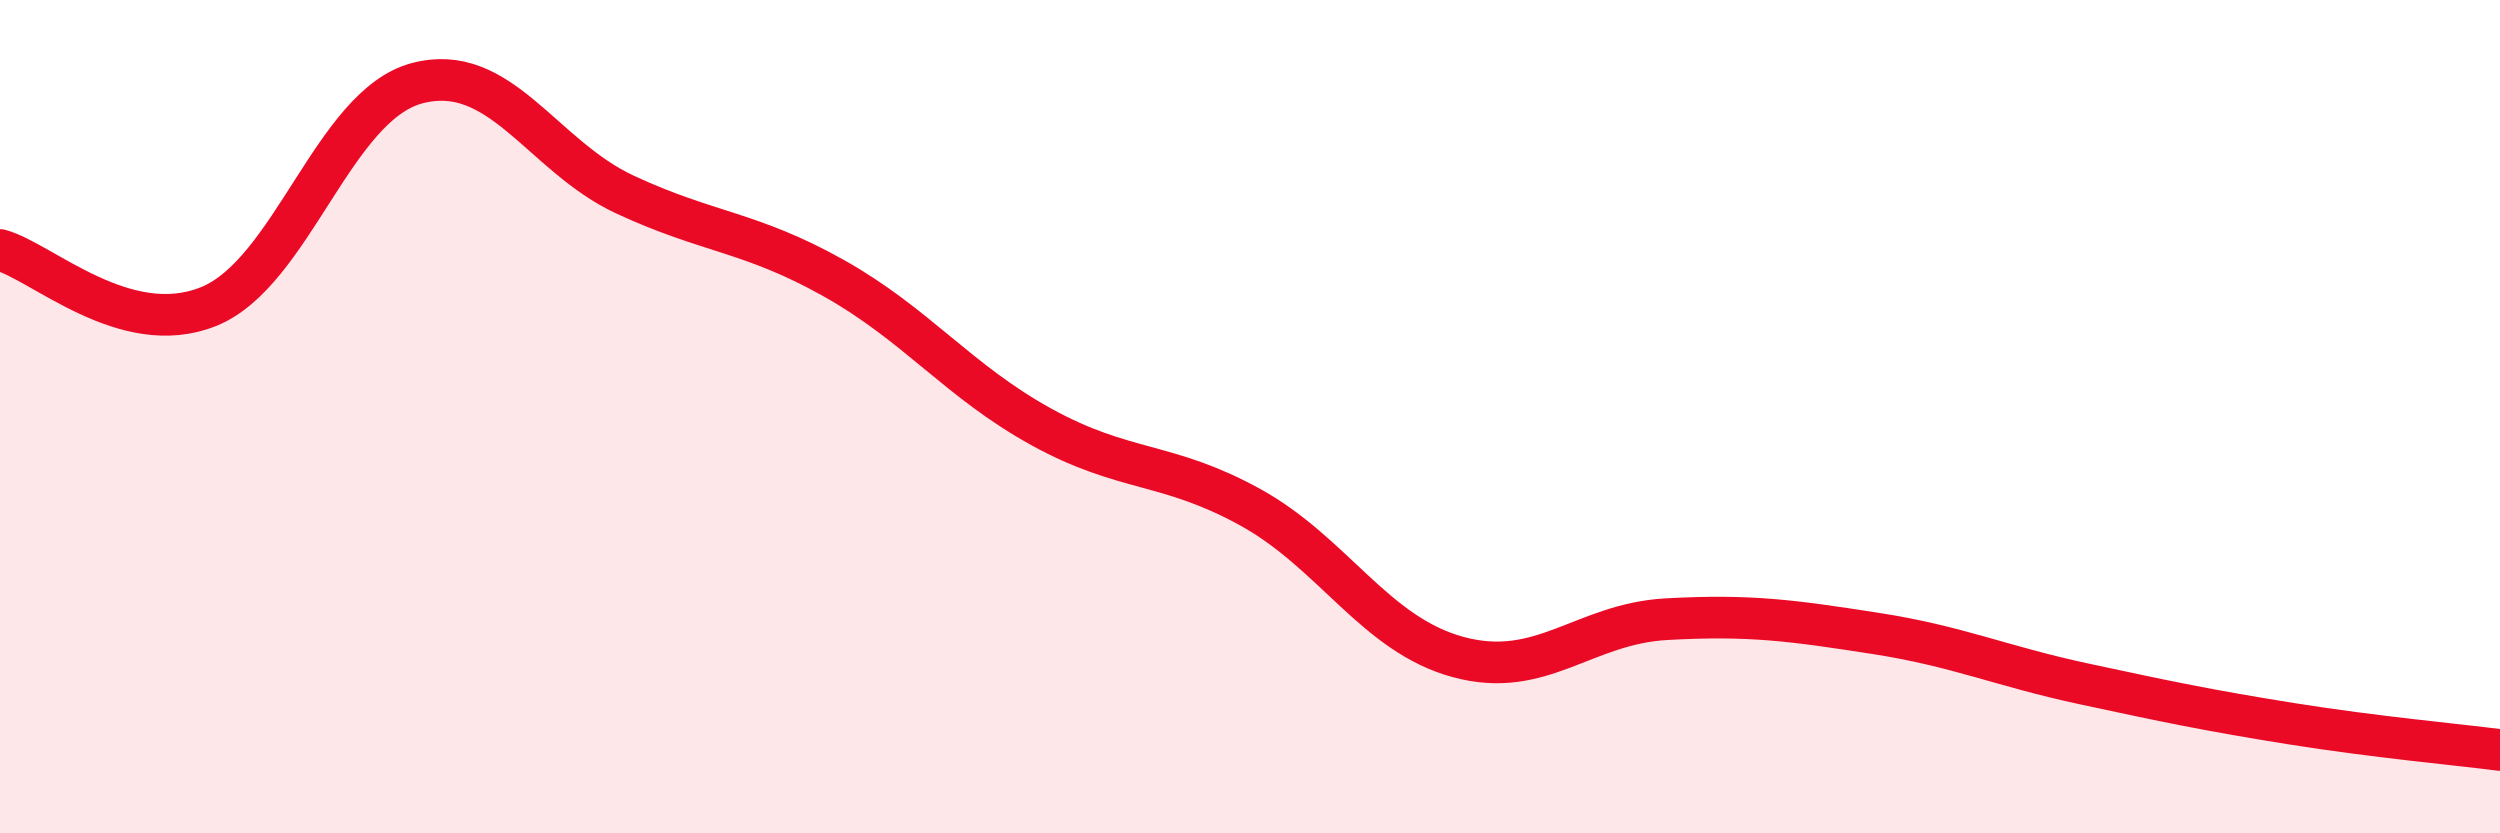
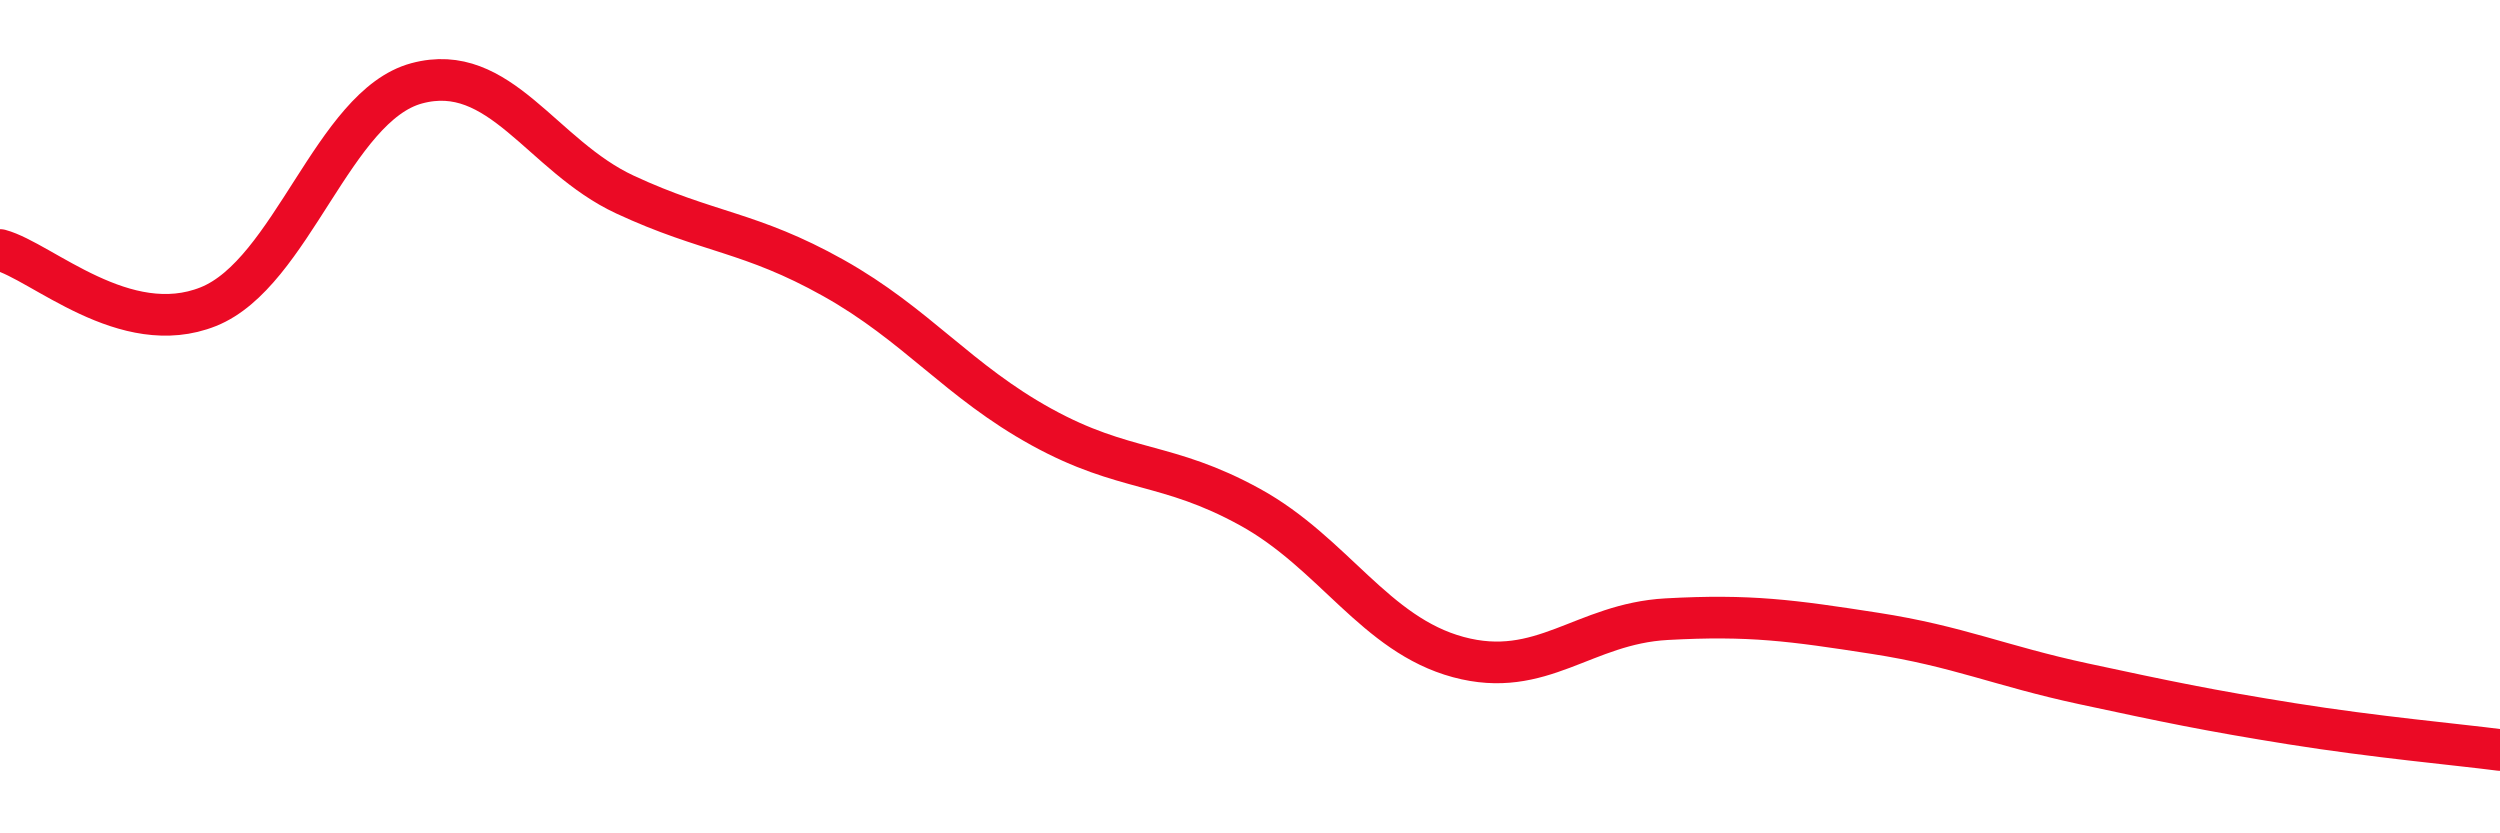
<svg xmlns="http://www.w3.org/2000/svg" width="60" height="20" viewBox="0 0 60 20">
-   <path d="M 0,6 C 1,6.27 3,8.16 5,7.36 C 7,6.56 8,2.54 10,2 C 12,1.46 13,3.74 15,4.67 C 17,5.6 18,5.55 20,6.67 C 22,7.79 23,9.15 25,10.25 C 27,11.35 28,11.07 30,12.17 C 32,13.27 33,15.23 35,15.77 C 37,16.31 38,14.97 40,14.86 C 42,14.75 43,14.89 45,15.2 C 47,15.51 48,15.98 50,16.41 C 52,16.84 53,17.05 55,17.37 C 57,17.69 59,17.87 60,18L60 20L0 20Z" fill="#EB0A25" opacity="0.1" stroke-linecap="round" stroke-linejoin="round" />
  <path d="M 0,6 C 1,6.27 3,8.16 5,7.36 C 7,6.56 8,2.54 10,2 C 12,1.46 13,3.74 15,4.67 C 17,5.6 18,5.55 20,6.67 C 22,7.79 23,9.15 25,10.25 C 27,11.35 28,11.07 30,12.17 C 32,13.27 33,15.23 35,15.77 C 37,16.31 38,14.97 40,14.86 C 42,14.75 43,14.89 45,15.2 C 47,15.51 48,15.98 50,16.41 C 52,16.84 53,17.05 55,17.37 C 57,17.69 59,17.87 60,18" stroke="#EB0A25" stroke-width="1" fill="none" stroke-linecap="round" stroke-linejoin="round" />
</svg>